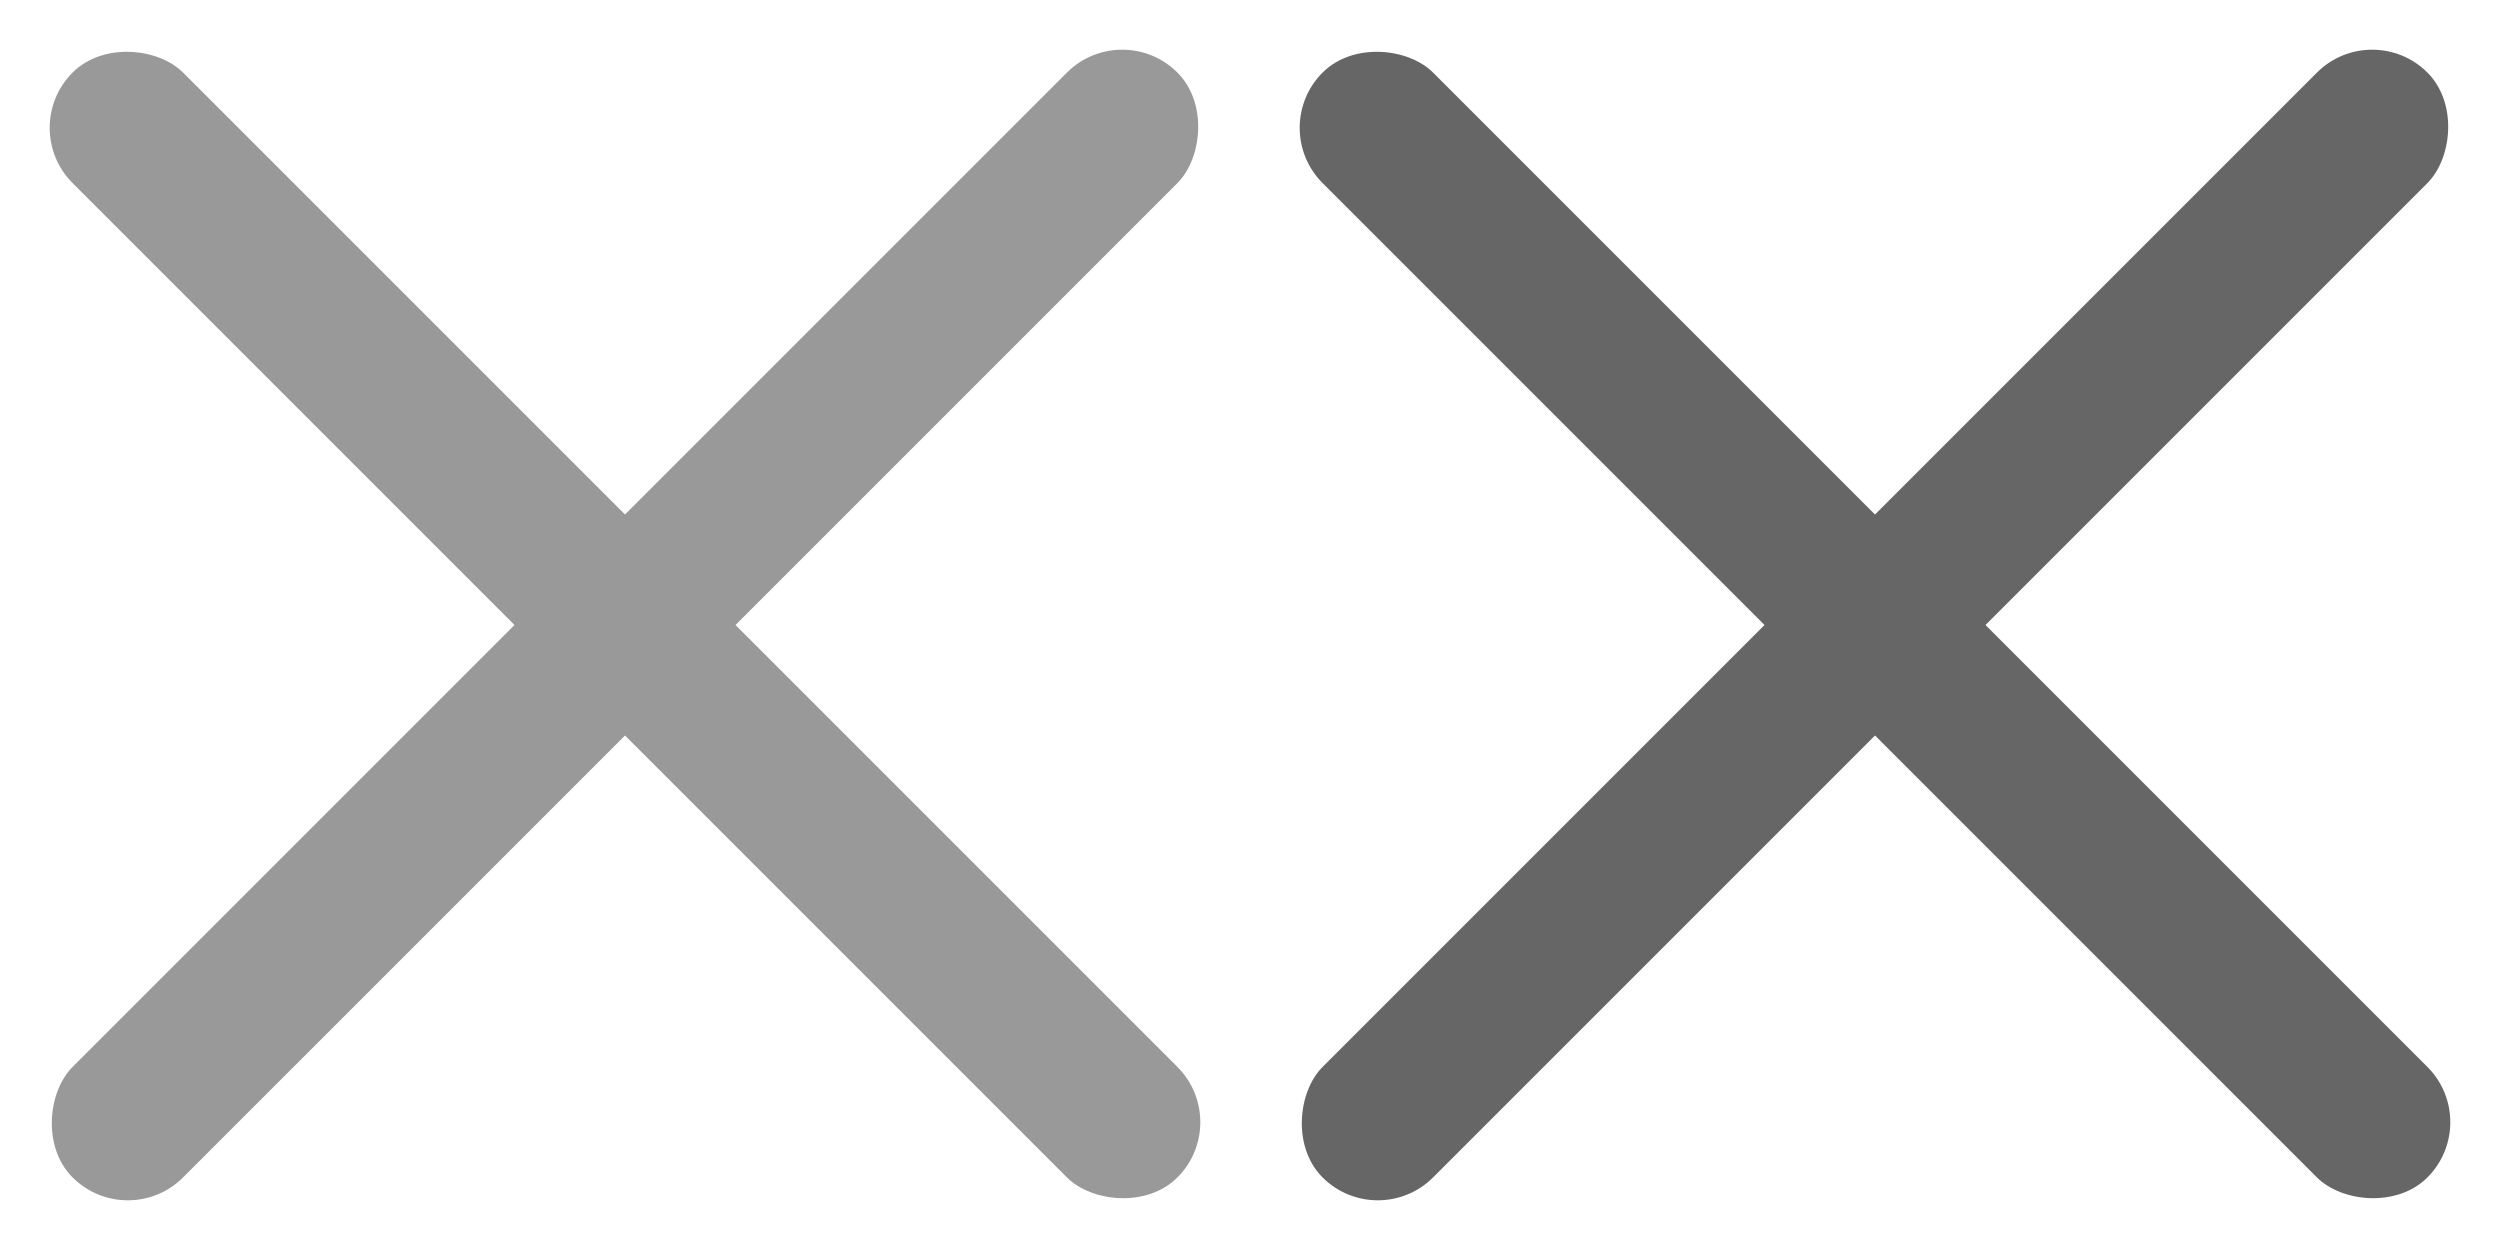
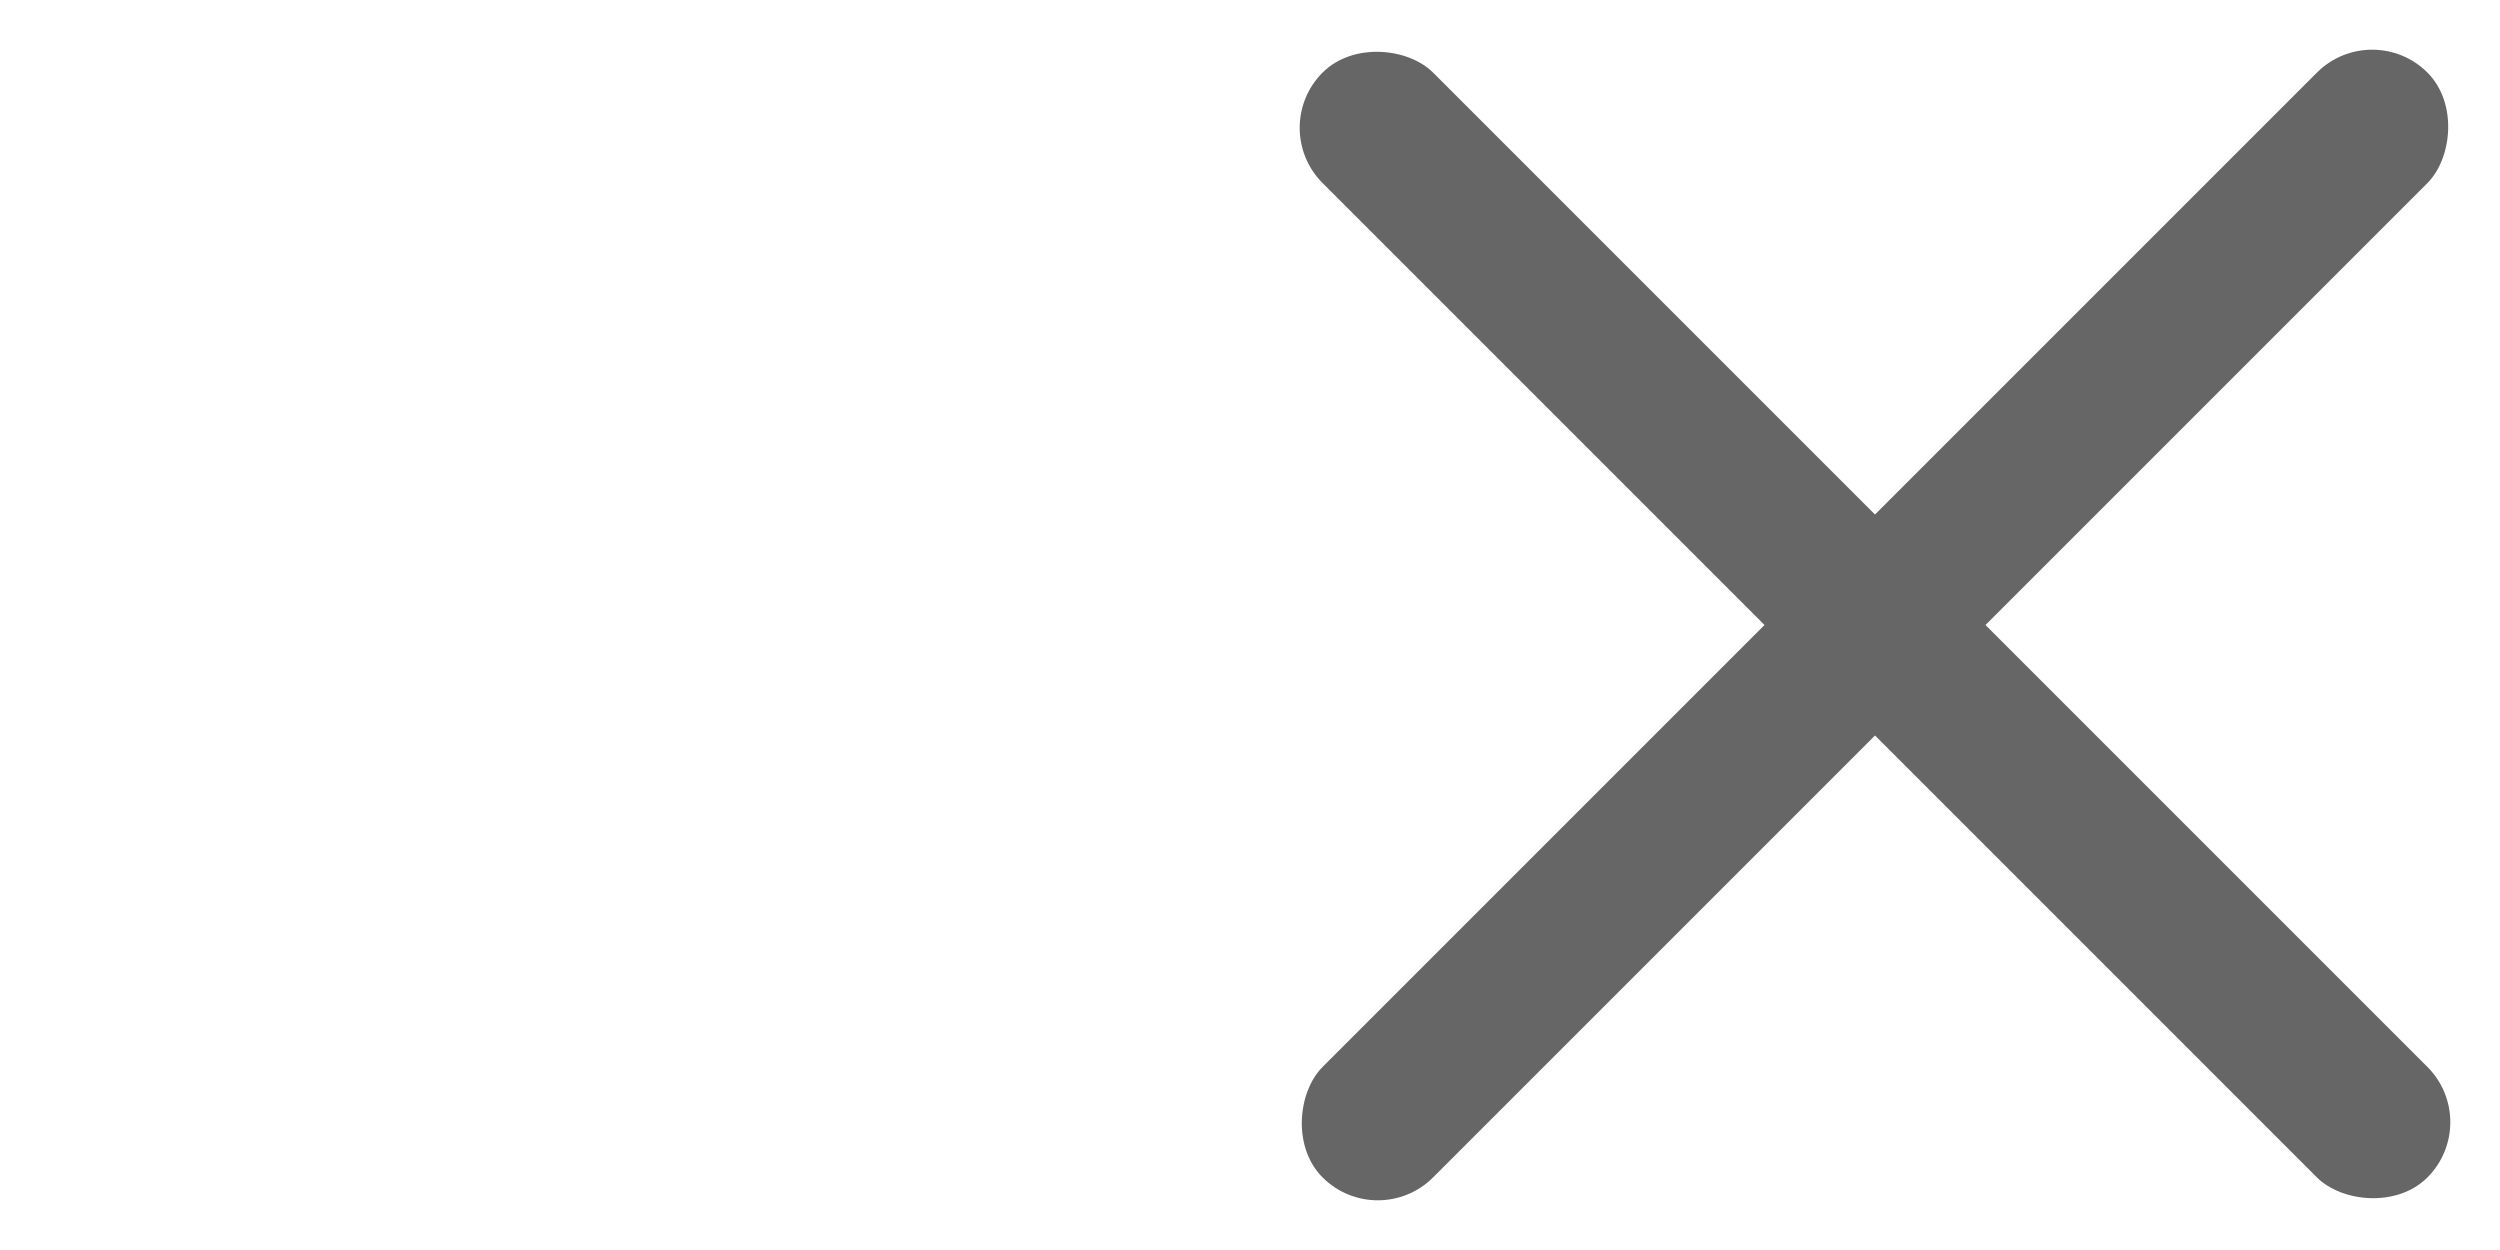
<svg xmlns="http://www.w3.org/2000/svg" width="32px" height="16px" viewBox="0 0 32 16" version="1.1">
  <title>关闭icon</title>
  <g id="关闭icon" stroke="none" stroke-width="1" fill="none" fill-rule="evenodd">
    <g id="编组-40">
      <g id="编组" transform="translate(16, 0)">
-         <rect id="矩形" fill="#D8D8D8" opacity="0" x="0" y="0" width="16" height="16" />
        <rect id="矩形" fill="#666666" transform="translate(8, 8) rotate(-45) translate(-8, -8) " x="7" y="-2" width="2" height="20" rx="1" />
        <rect id="矩形" fill="#666666" transform="translate(8, 8) rotate(-135) translate(-8, -8) " x="7" y="-2" width="2" height="20" rx="1" />
      </g>
      <g id="编组">
-         <rect id="矩形" fill="#D8D8D8" opacity="0" x="0" y="0" width="16" height="16" />
-         <rect id="矩形" fill="#999999" transform="translate(8, 8) rotate(-45) translate(-8, -8) " x="7" y="-2" width="2" height="20" rx="1" />
-         <rect id="矩形" fill="#999999" transform="translate(8, 8) rotate(-135) translate(-8, -8) " x="7" y="-2" width="2" height="20" rx="1" />
-       </g>
+         </g>
    </g>
  </g>
</svg>